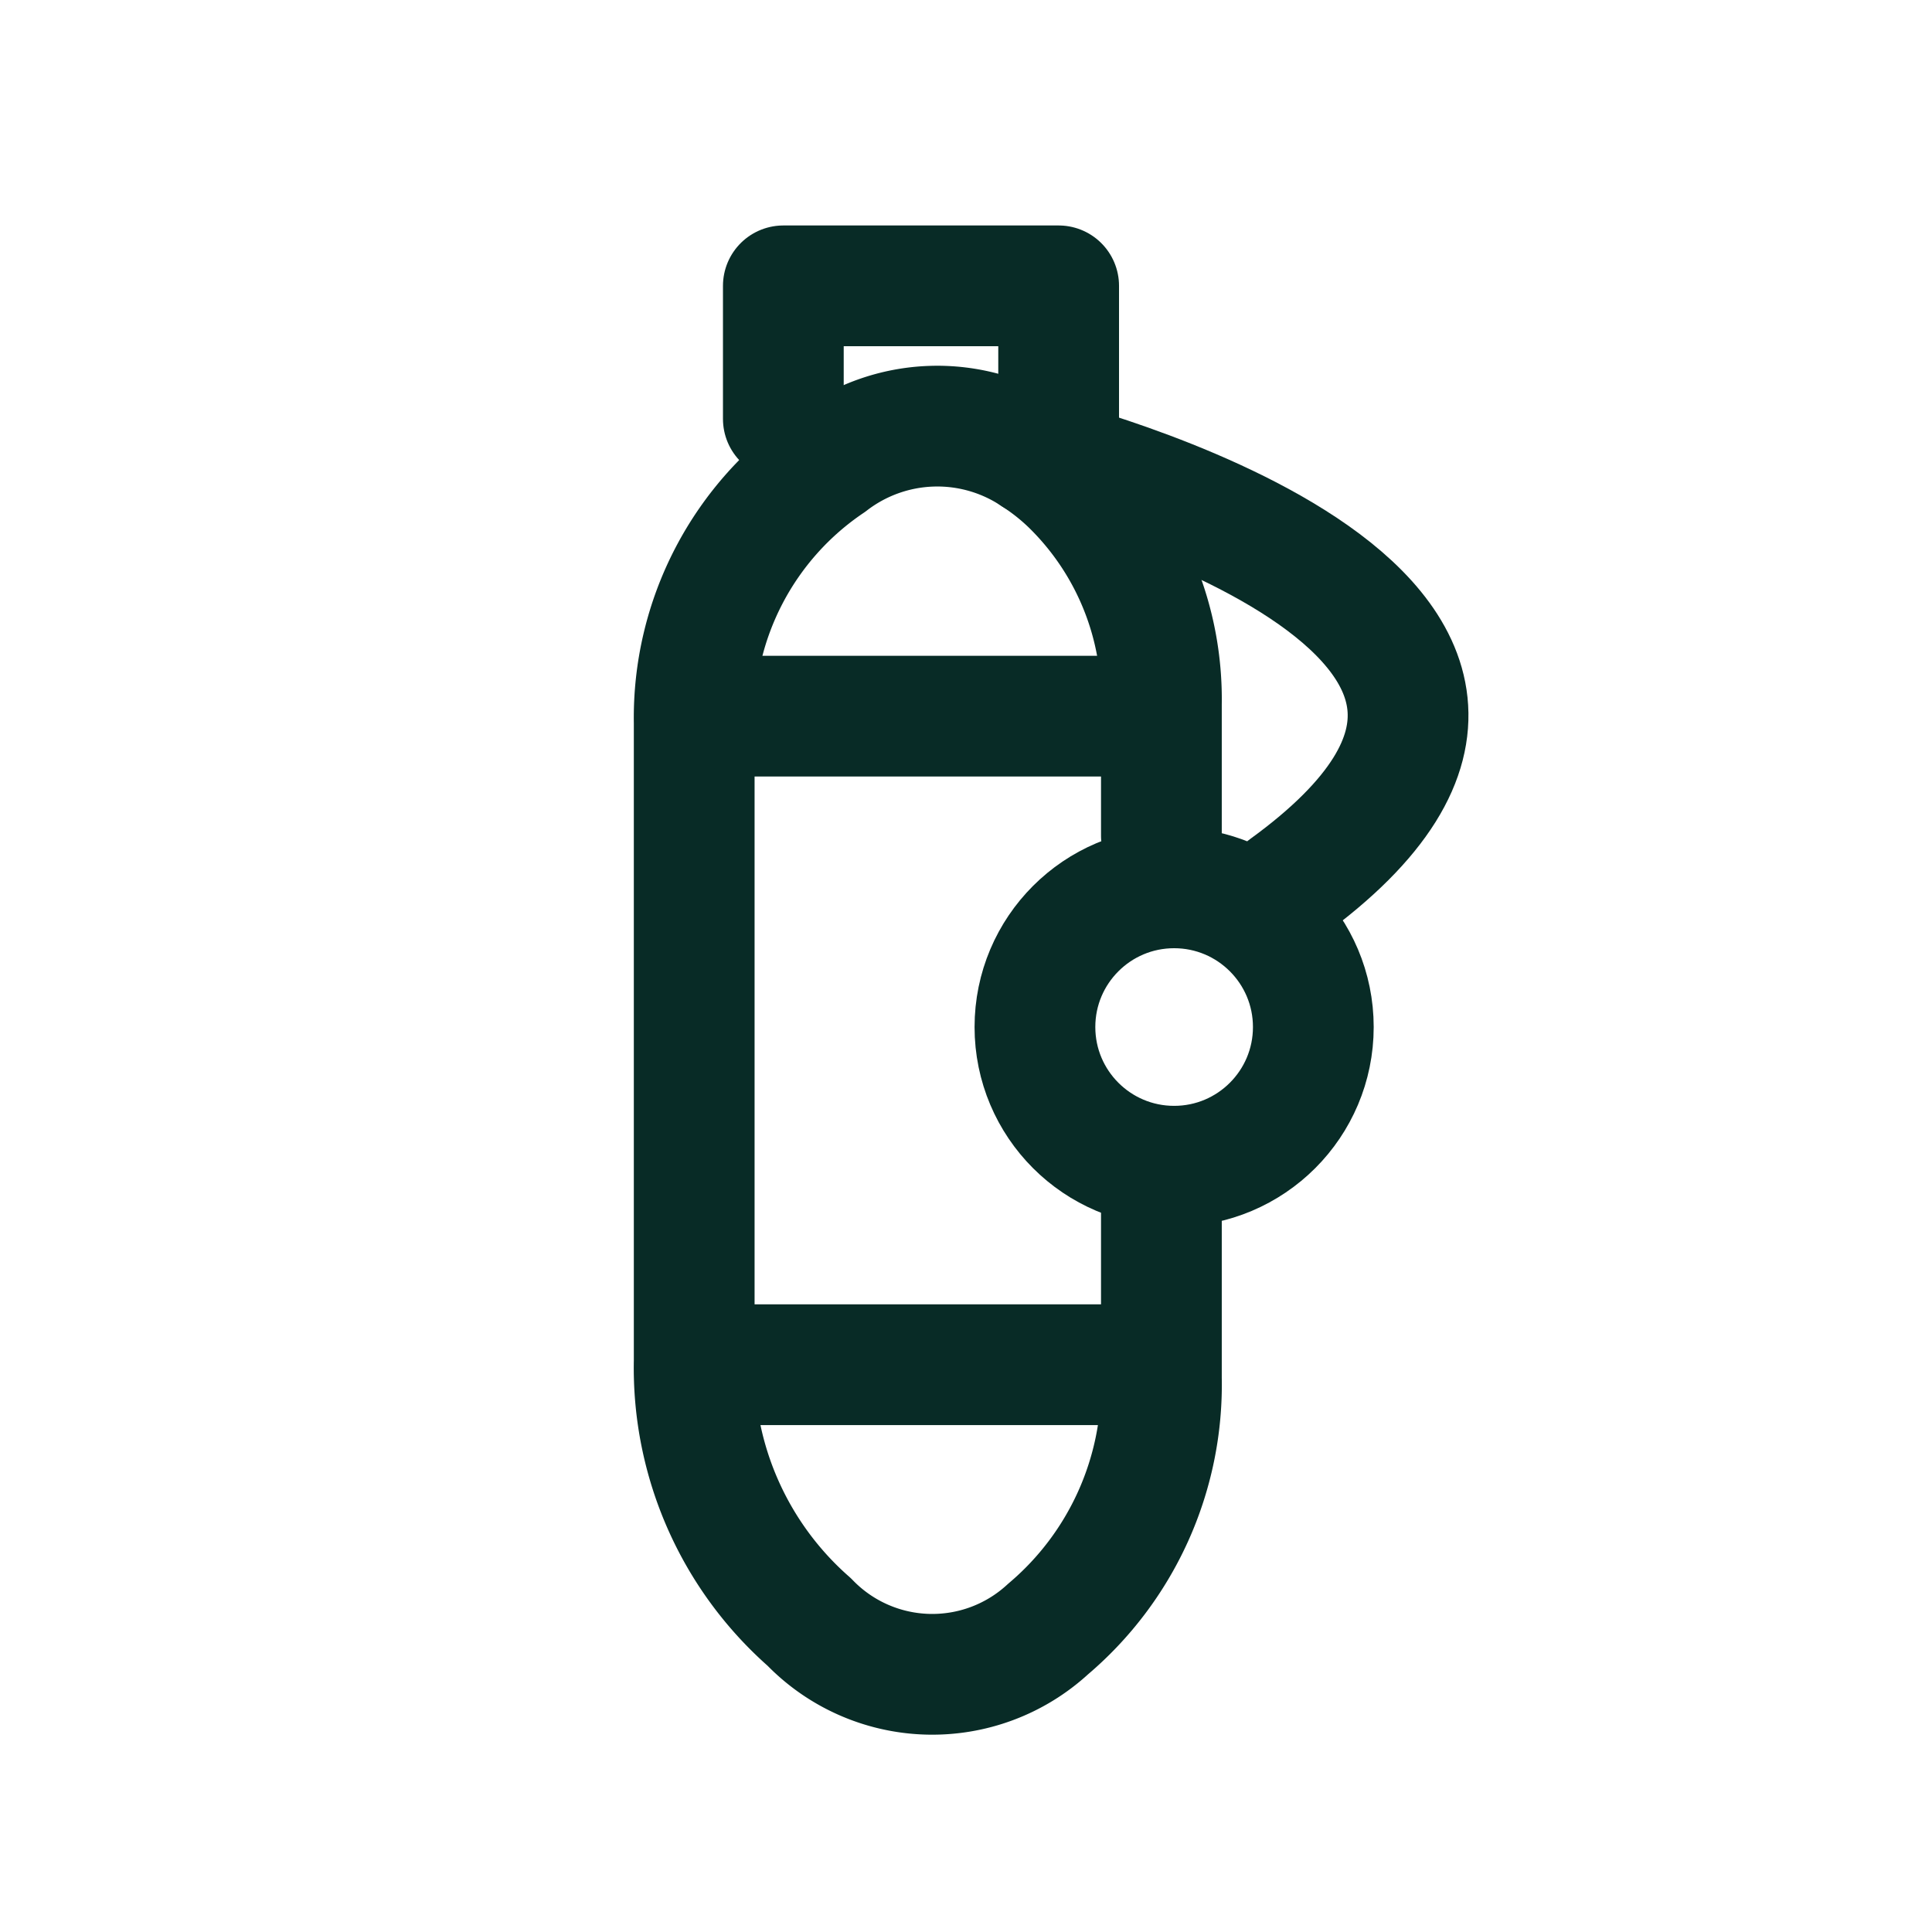
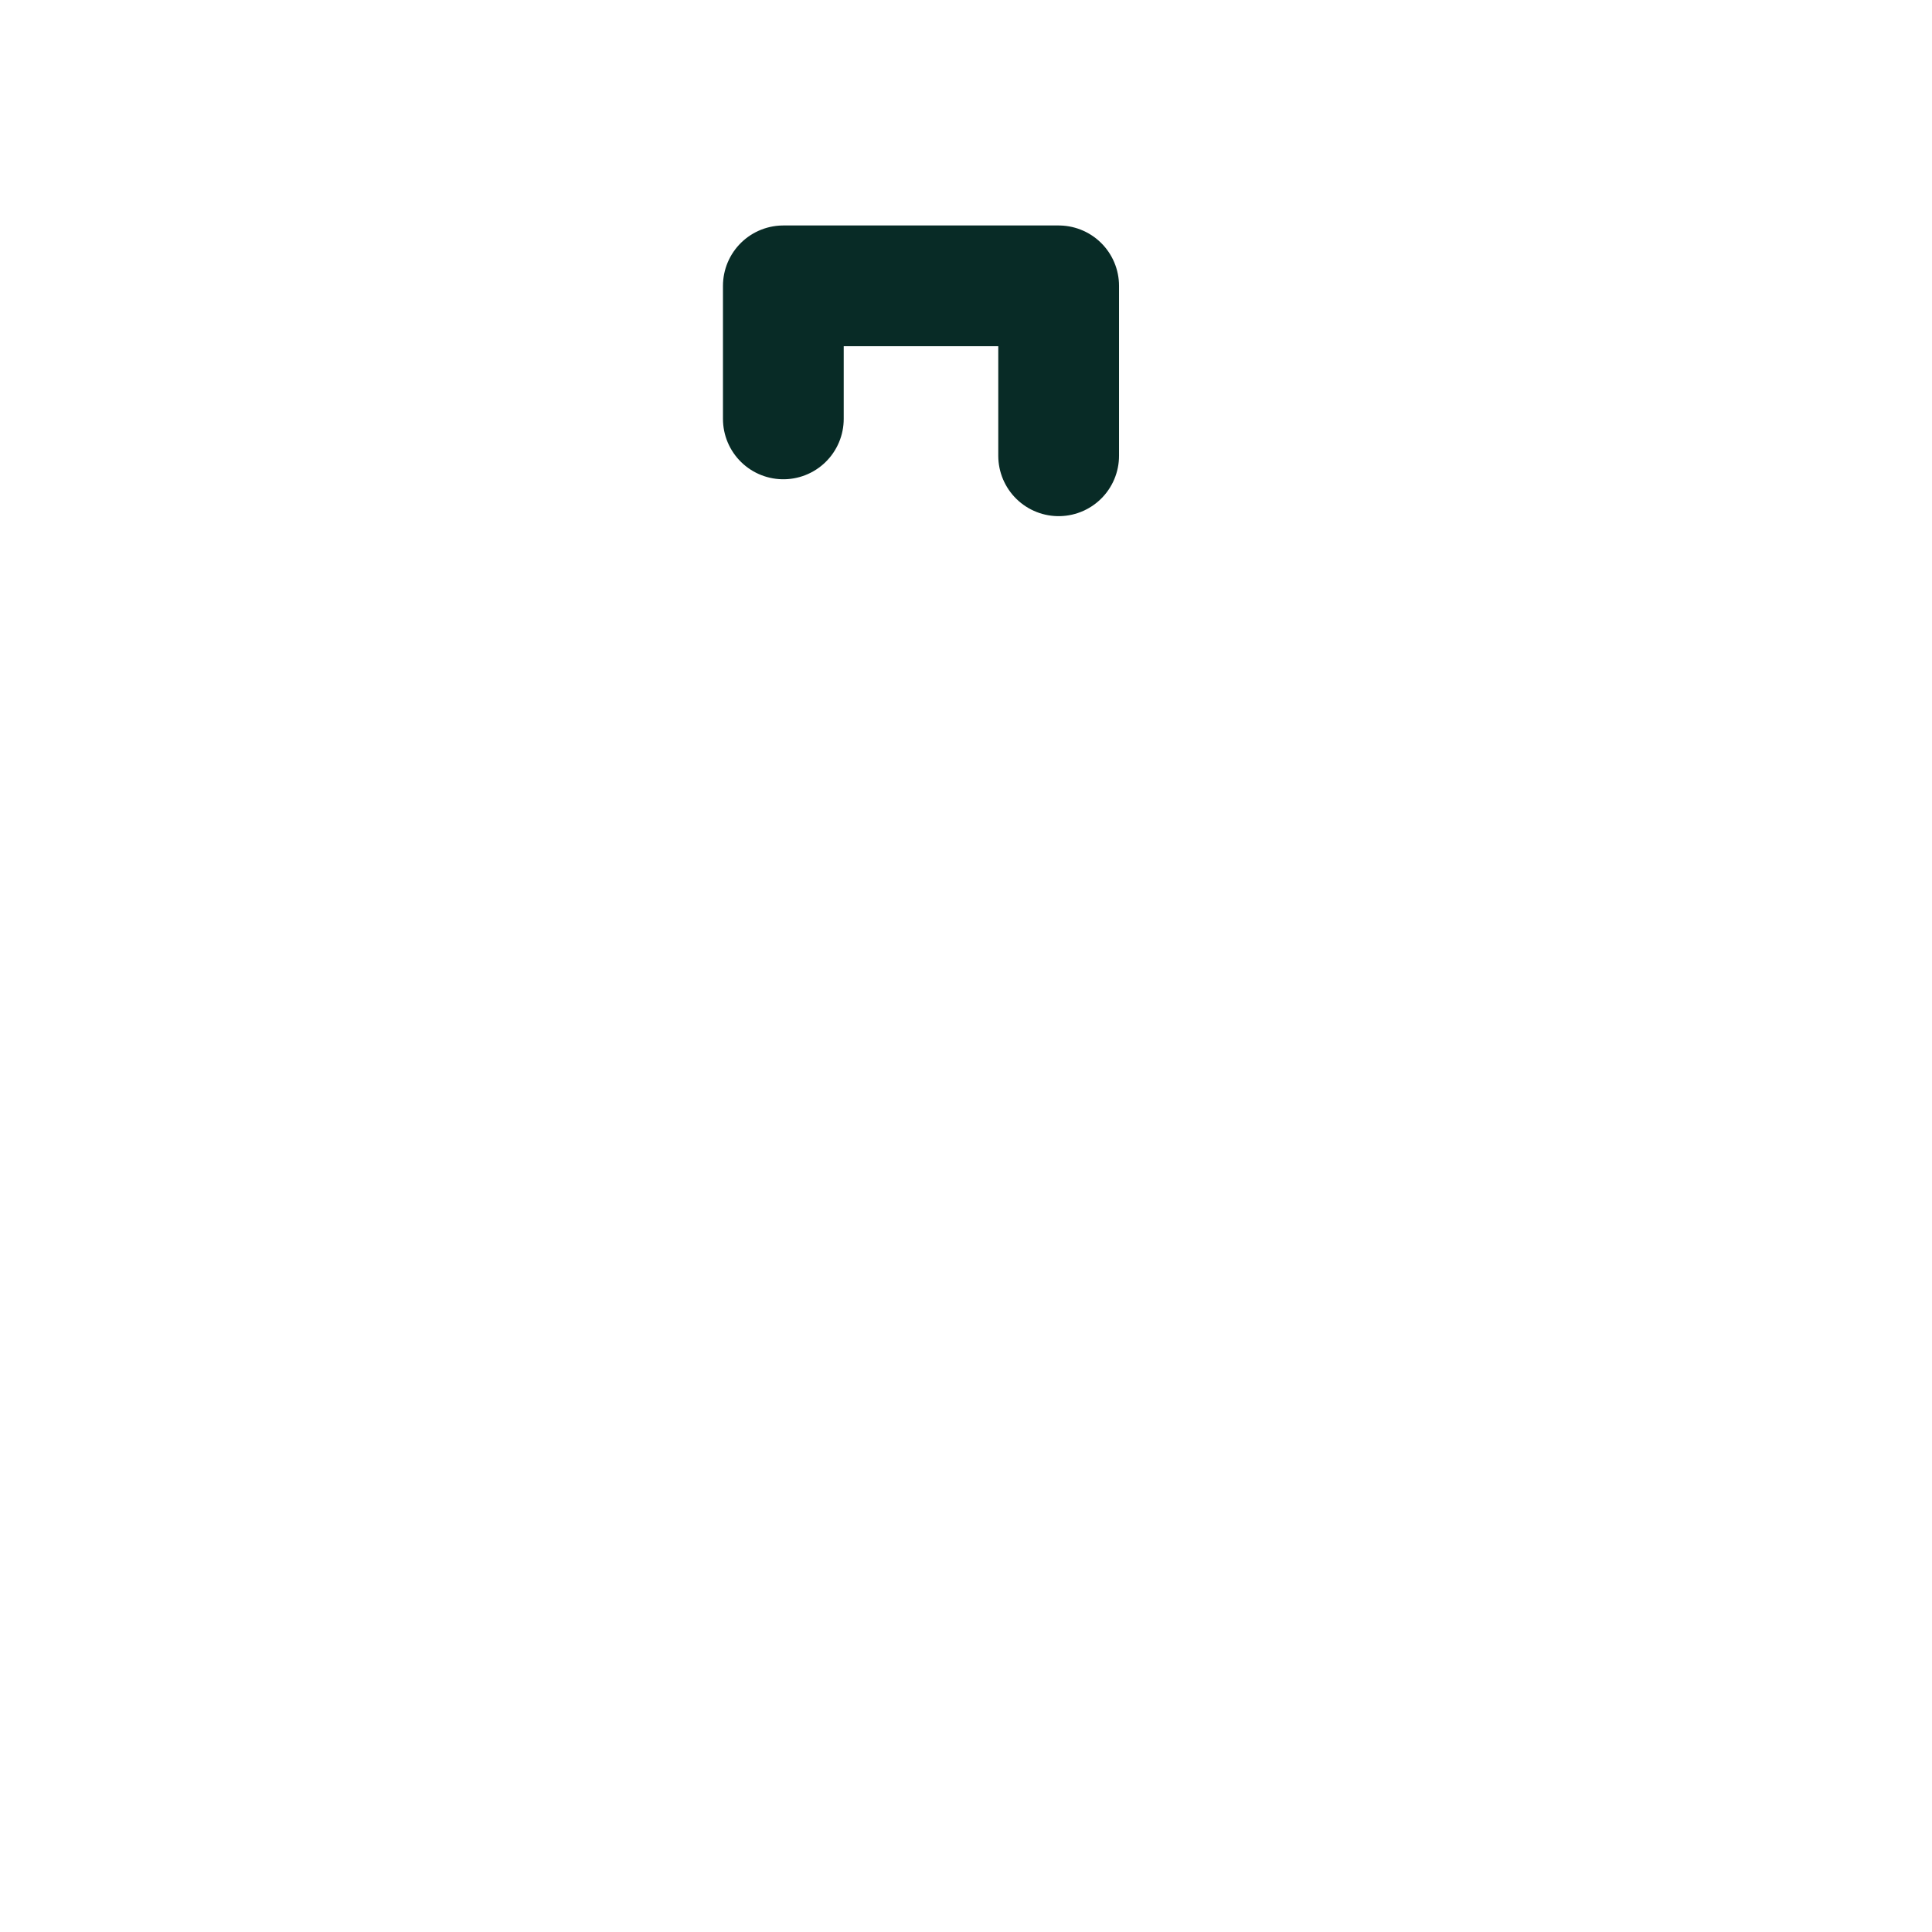
<svg xmlns="http://www.w3.org/2000/svg" id="Layer_1" data-name="Layer 1" viewBox="0 0 44 44">
  <defs>
    <style>.cls-1{fill:none;stroke:#082b26;stroke-linecap:round;stroke-linejoin:round;stroke-width:2.75px;}</style>
  </defs>
-   <path class="cls-1" d="M26.45,27.28v4.11a7.29,7.29,0,0,1-2.58,5.71,3.89,3.89,0,0,1-5.44-.16A7.7,7.7,0,0,1,15.81,31V16.46a7,7,0,0,1,3.09-5.92,4,4,0,0,1,4.67-.16,5.3,5.3,0,0,1,.82.65,6.84,6.84,0,0,1,2.06,5v3" />
-   <line class="cls-1" x1="16.97" y1="16.31" x2="25.26" y2="16.31" />
-   <line class="cls-1" x1="16.97" y1="31.08" x2="25.26" y2="31.08" />
-   <path class="cls-1" d="M23.57,10.38s14.4,3.54,5.71,9.84" />
-   <circle class="cls-1" cx="26.74" cy="23.39" r="3.17" />
  <polyline class="cls-1" points="17.84 9.54 17.84 6.51 24.11 6.51 24.11 10.38" />
</svg>